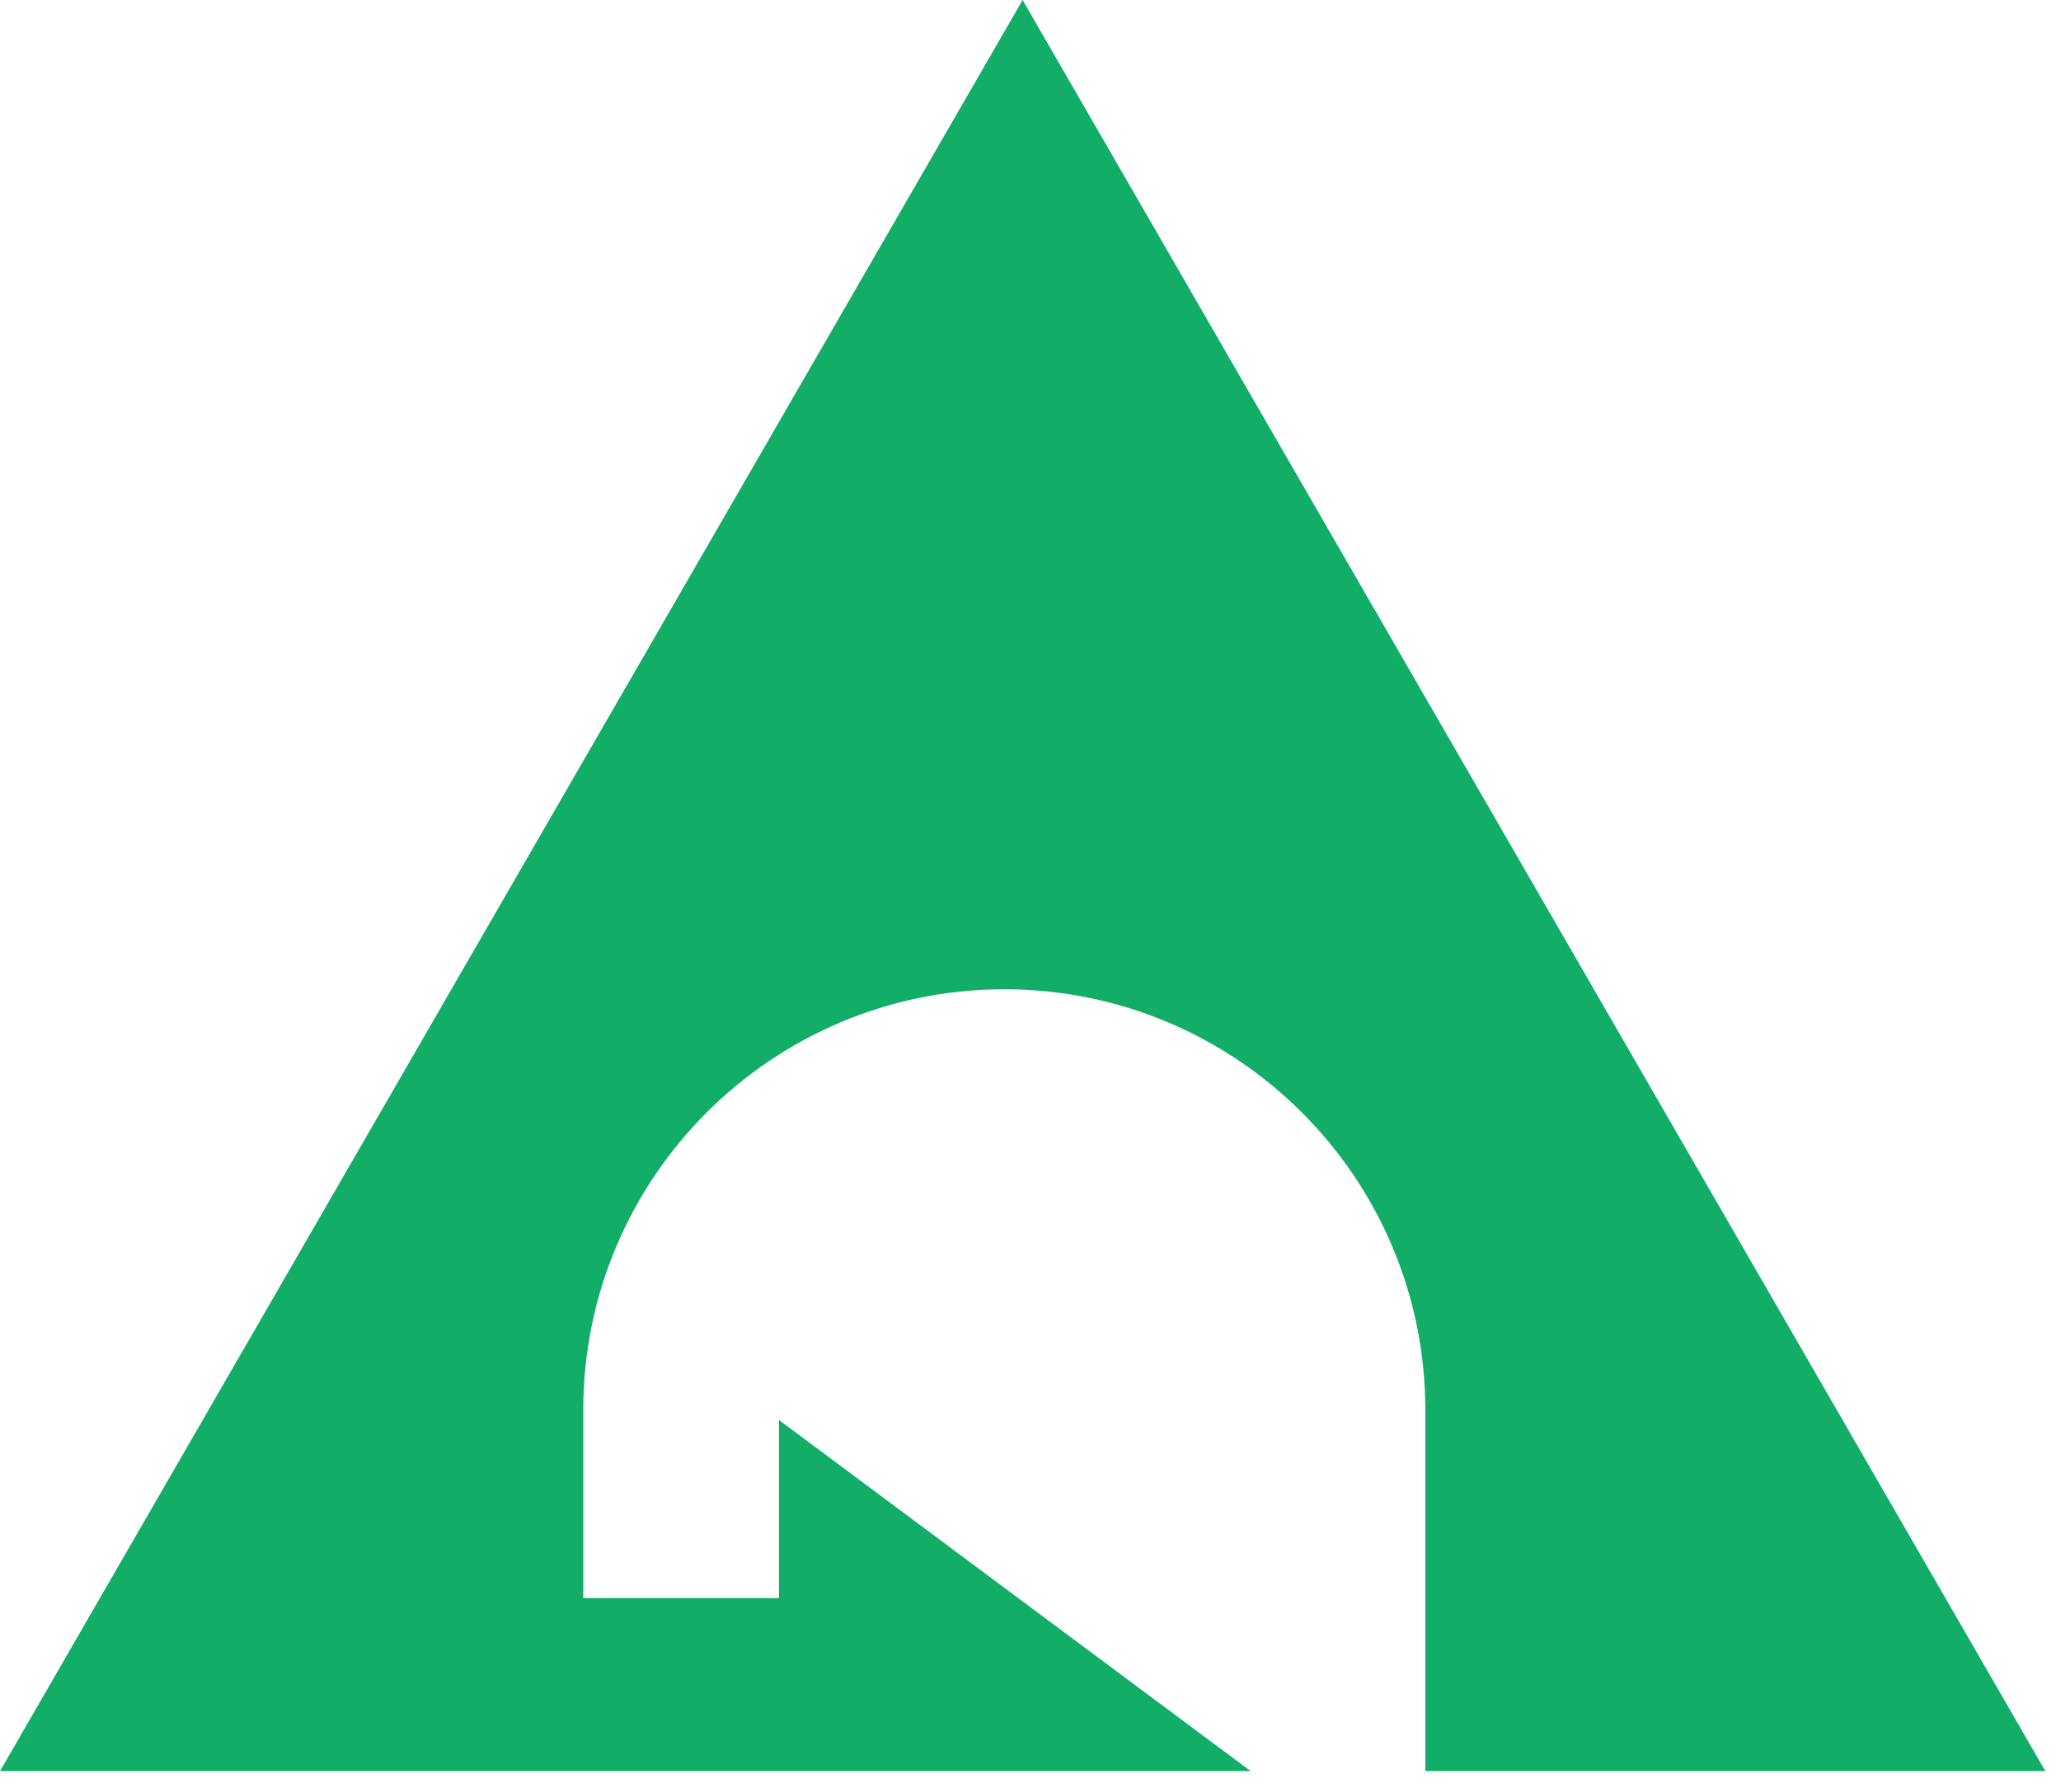
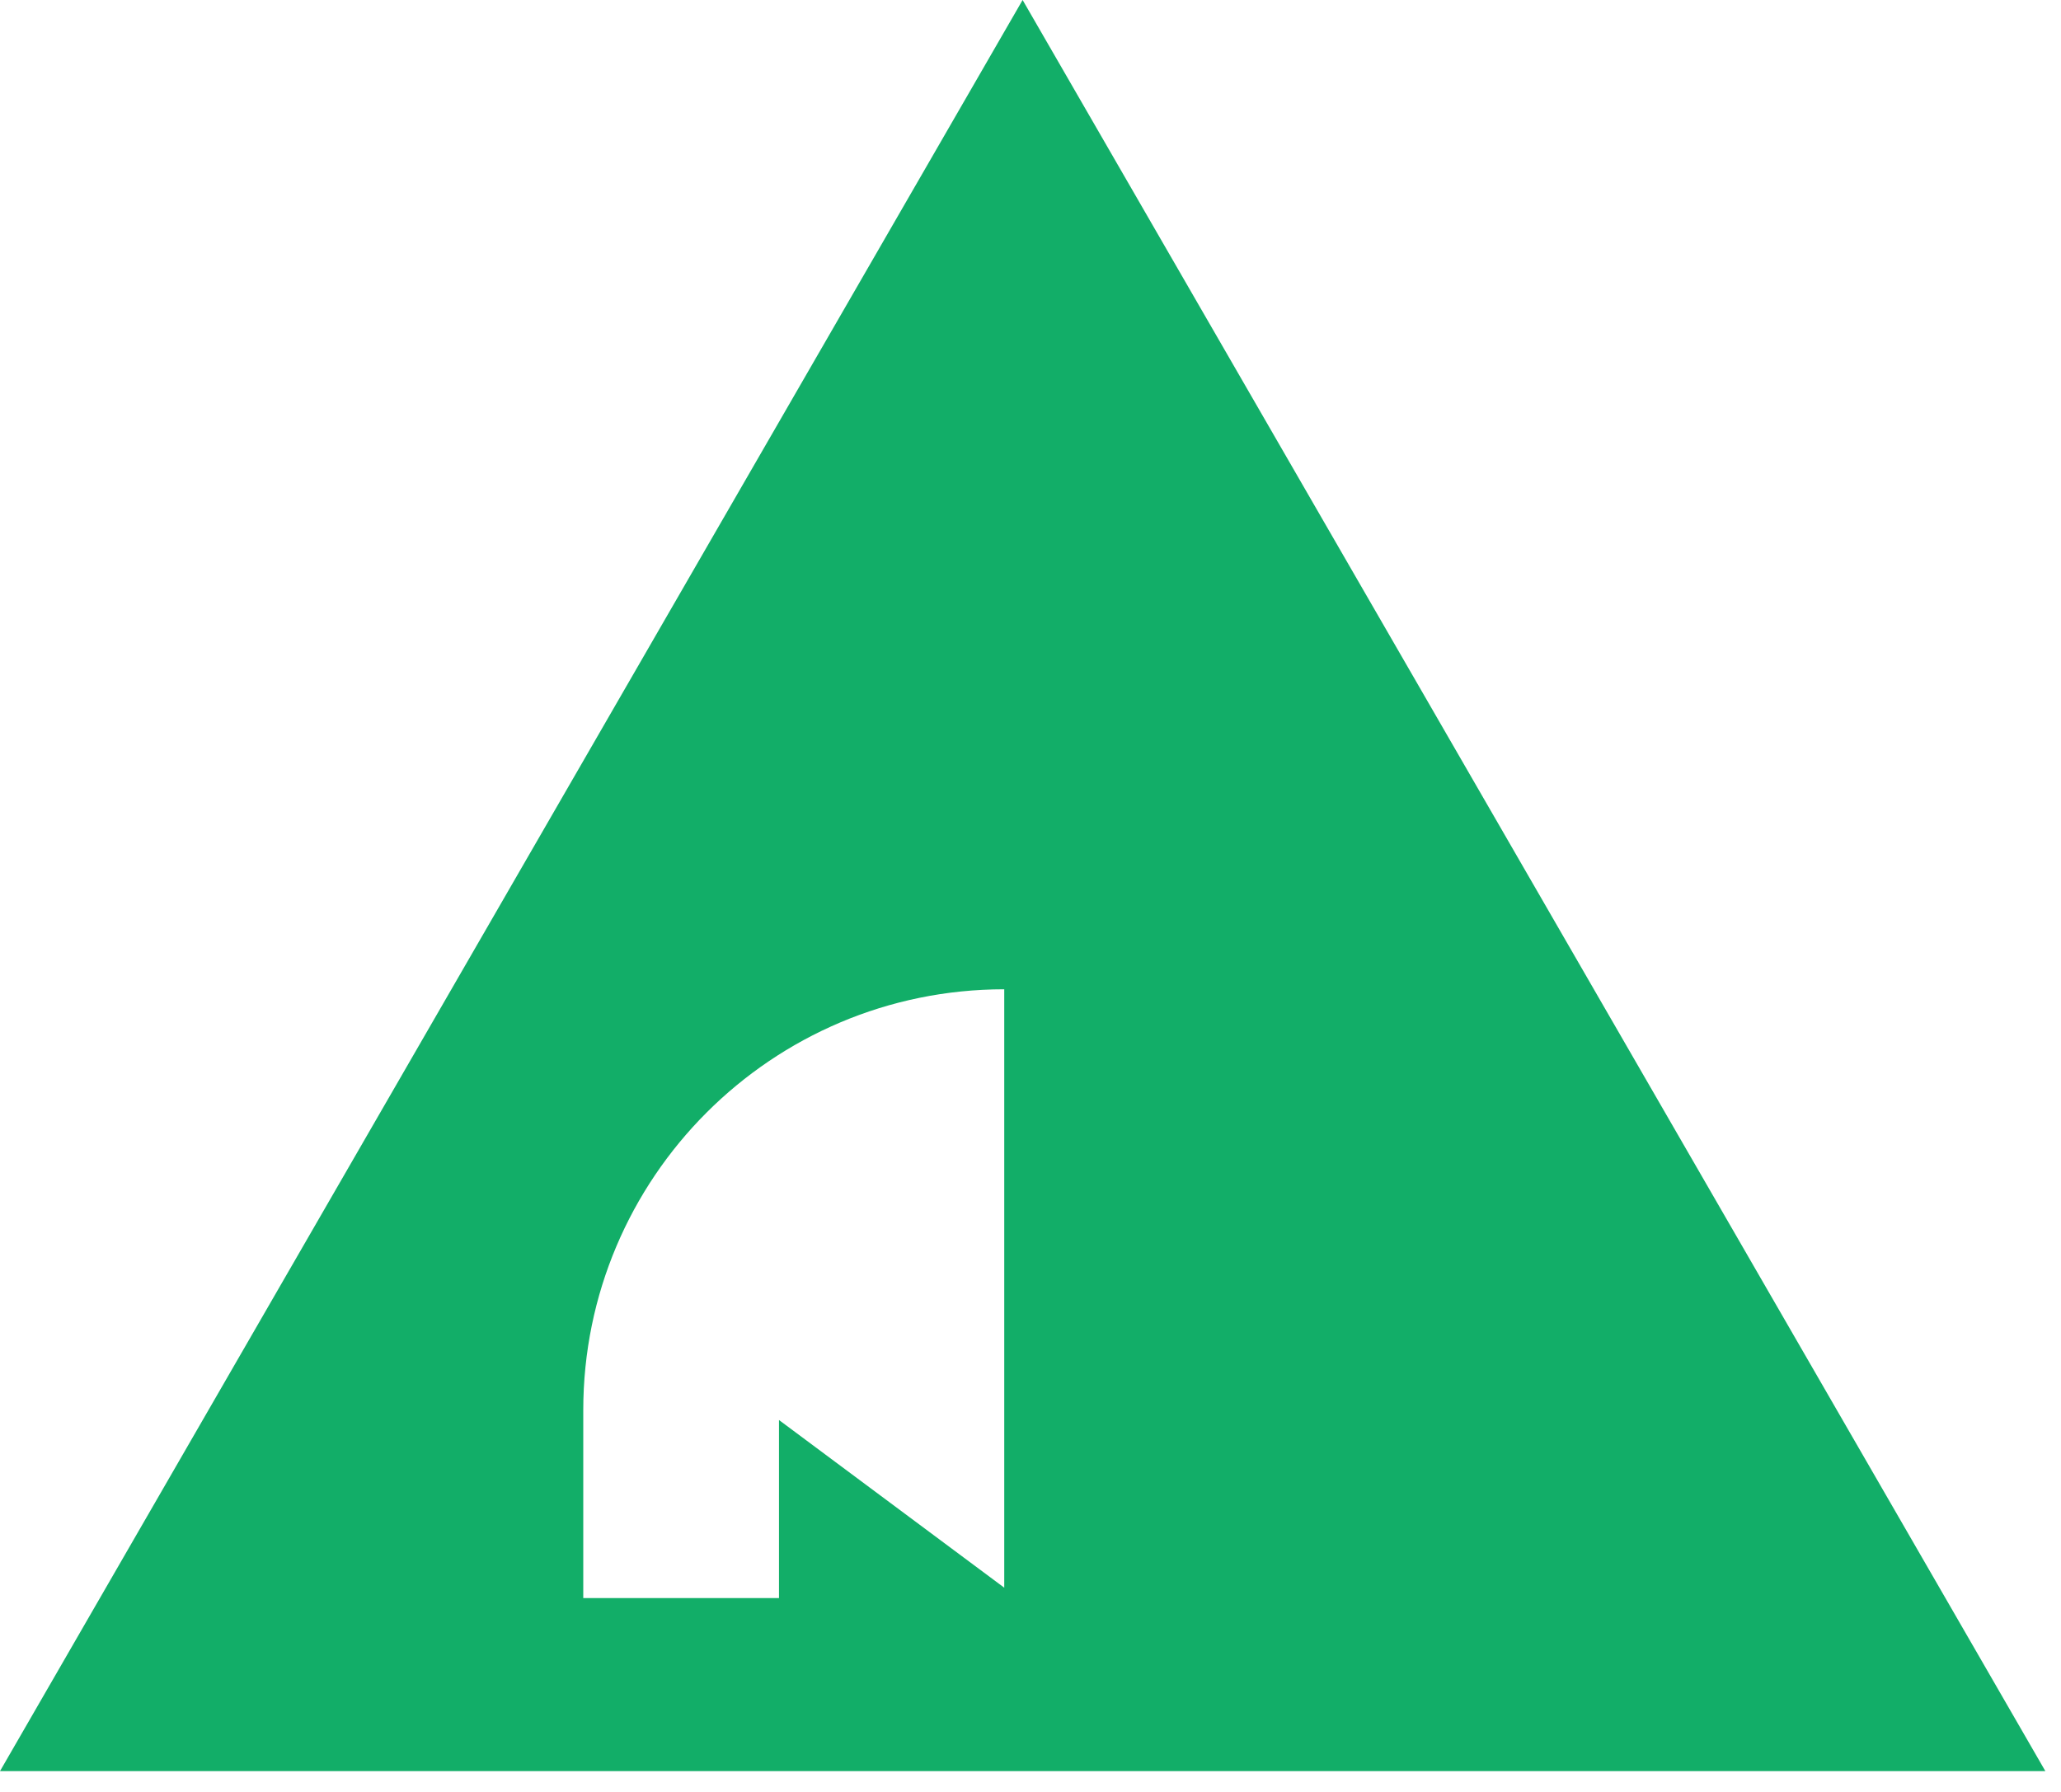
<svg xmlns="http://www.w3.org/2000/svg" width="92" height="80" viewBox="0 0 92 80" fill="none">
-   <path d="M91.302 79.071L45.648 0L0 79.071H55.829L34.773 63.396V71.345H26.036V62.958C26.036 52.581 34.451 44.166 44.828 44.166C55.205 44.166 63.625 52.581 63.625 62.958V79.071H91.296H91.302Z" fill="#12AE68" />
+   <path d="M91.302 79.071L45.648 0L0 79.071H55.829L34.773 63.396V71.345H26.036V62.958C26.036 52.581 34.451 44.166 44.828 44.166V79.071H91.296H91.302Z" fill="#12AE68" />
</svg>